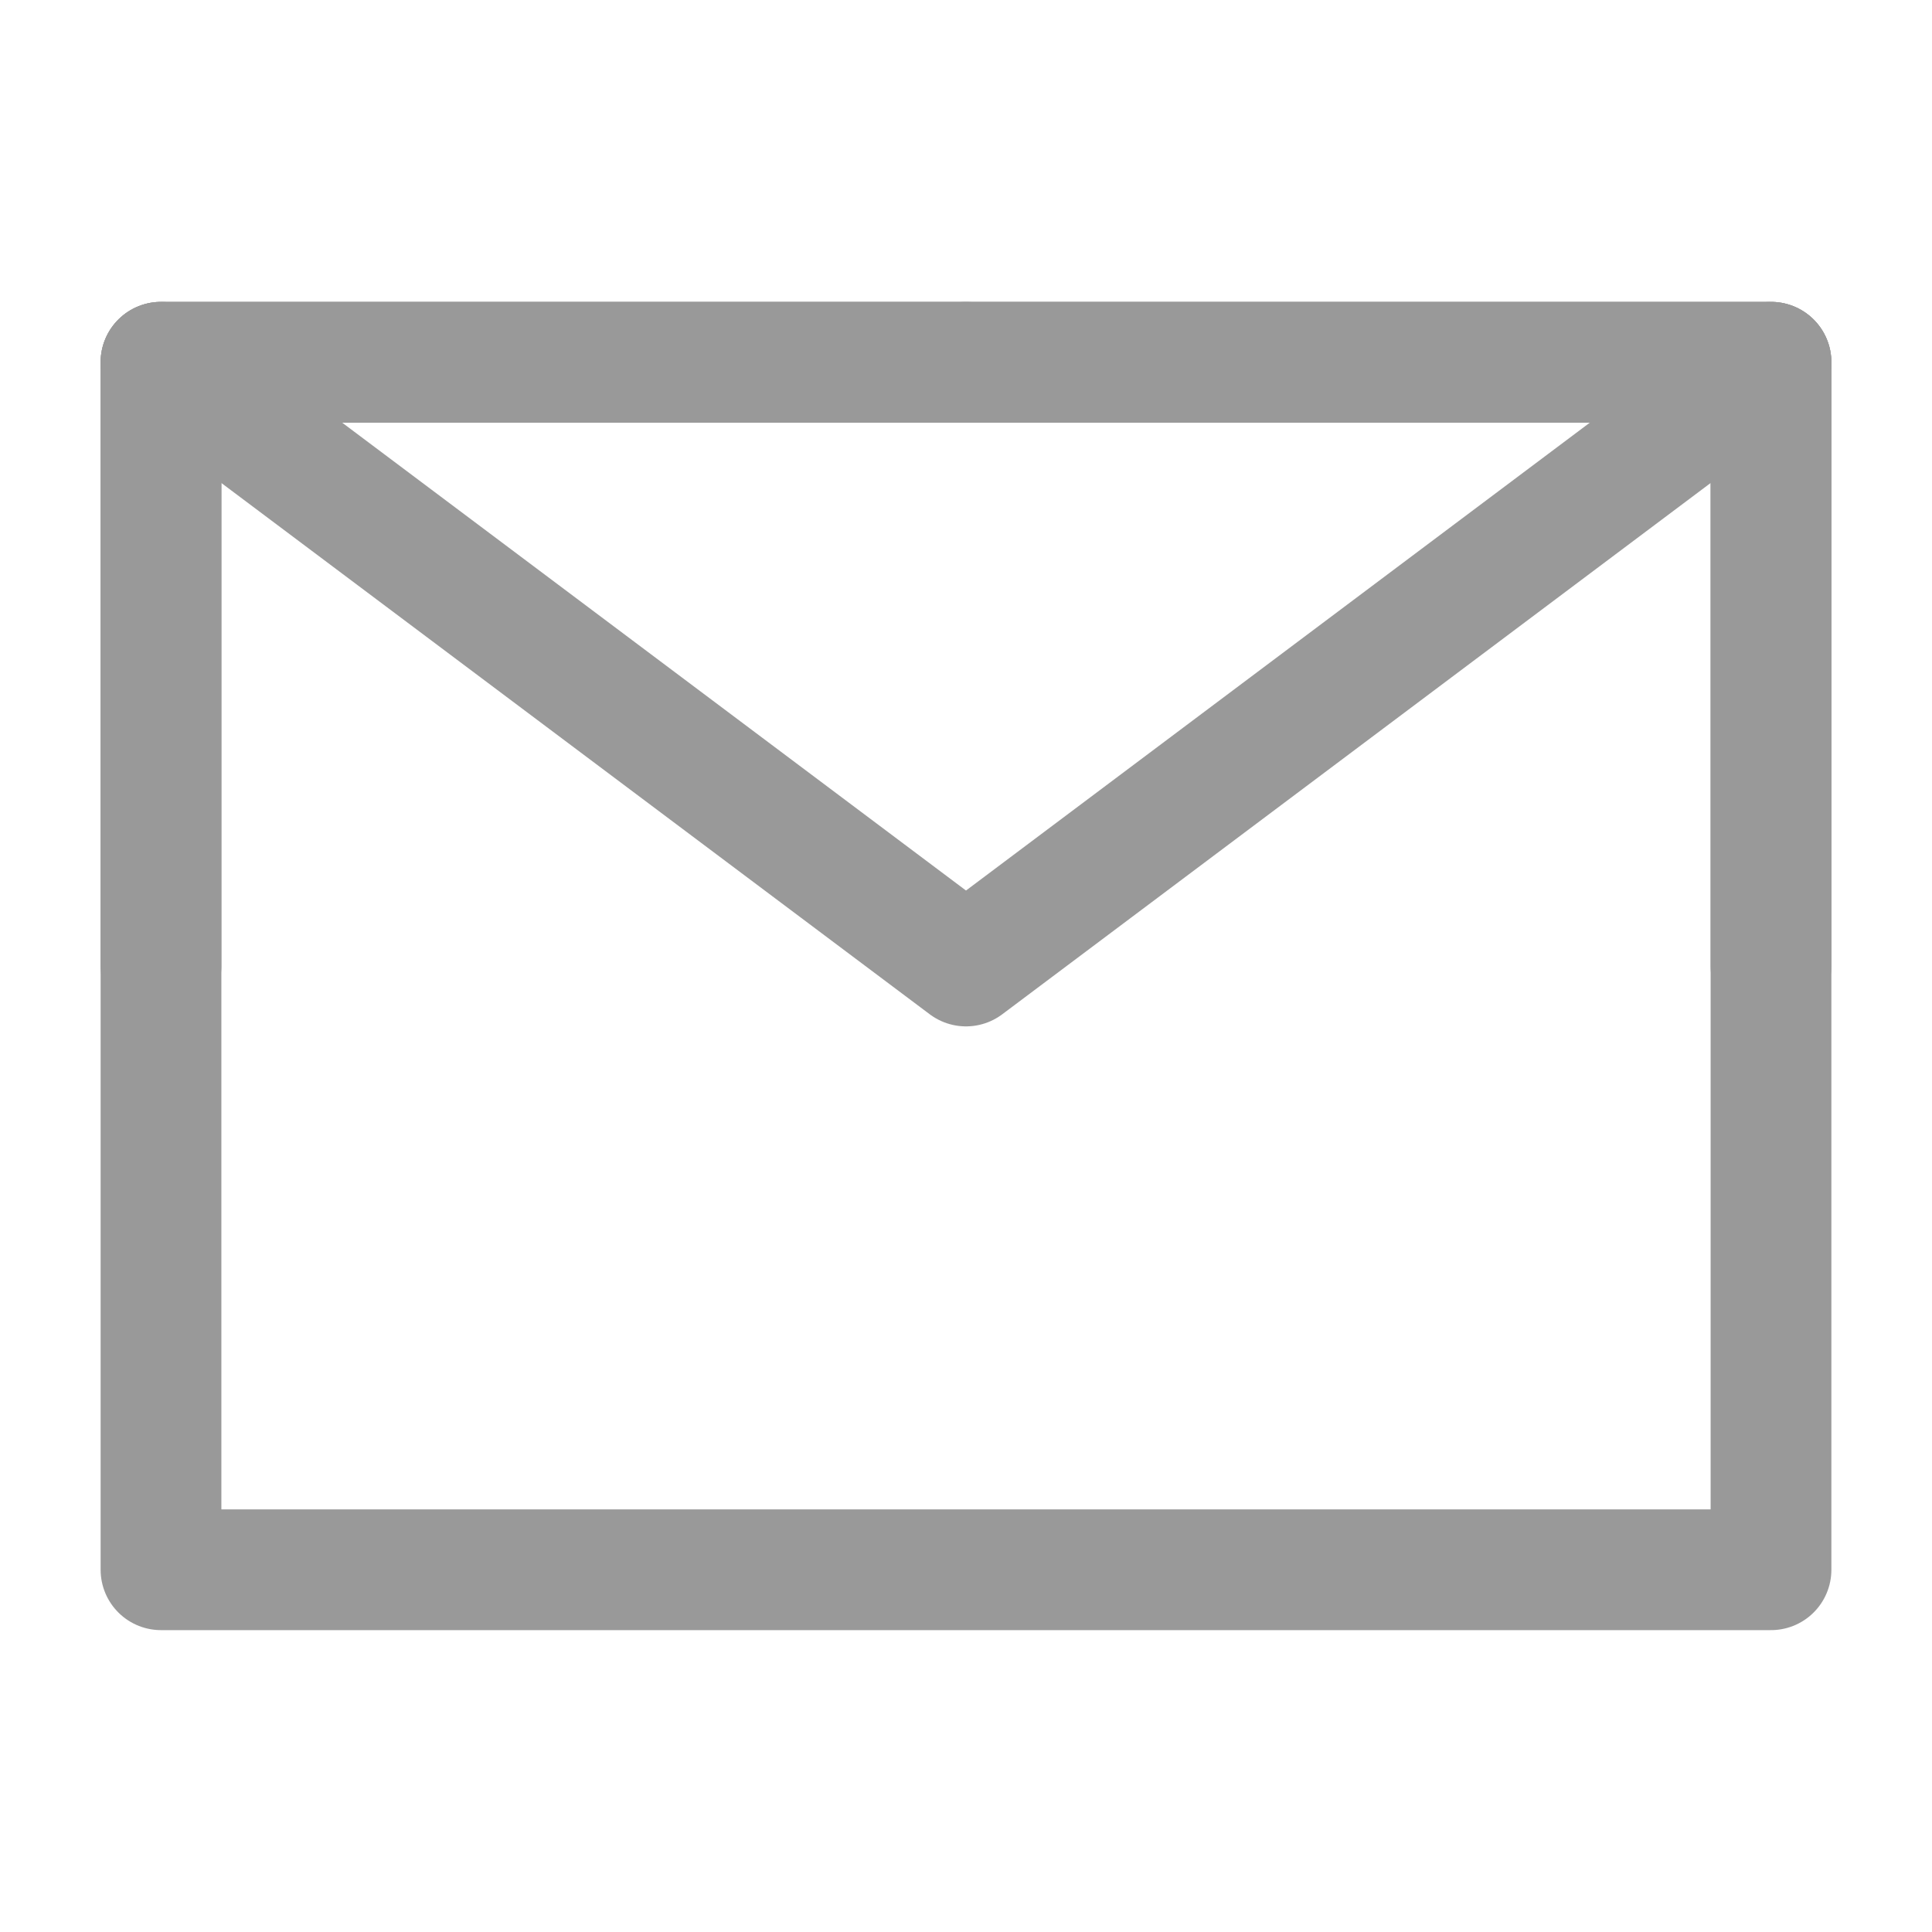
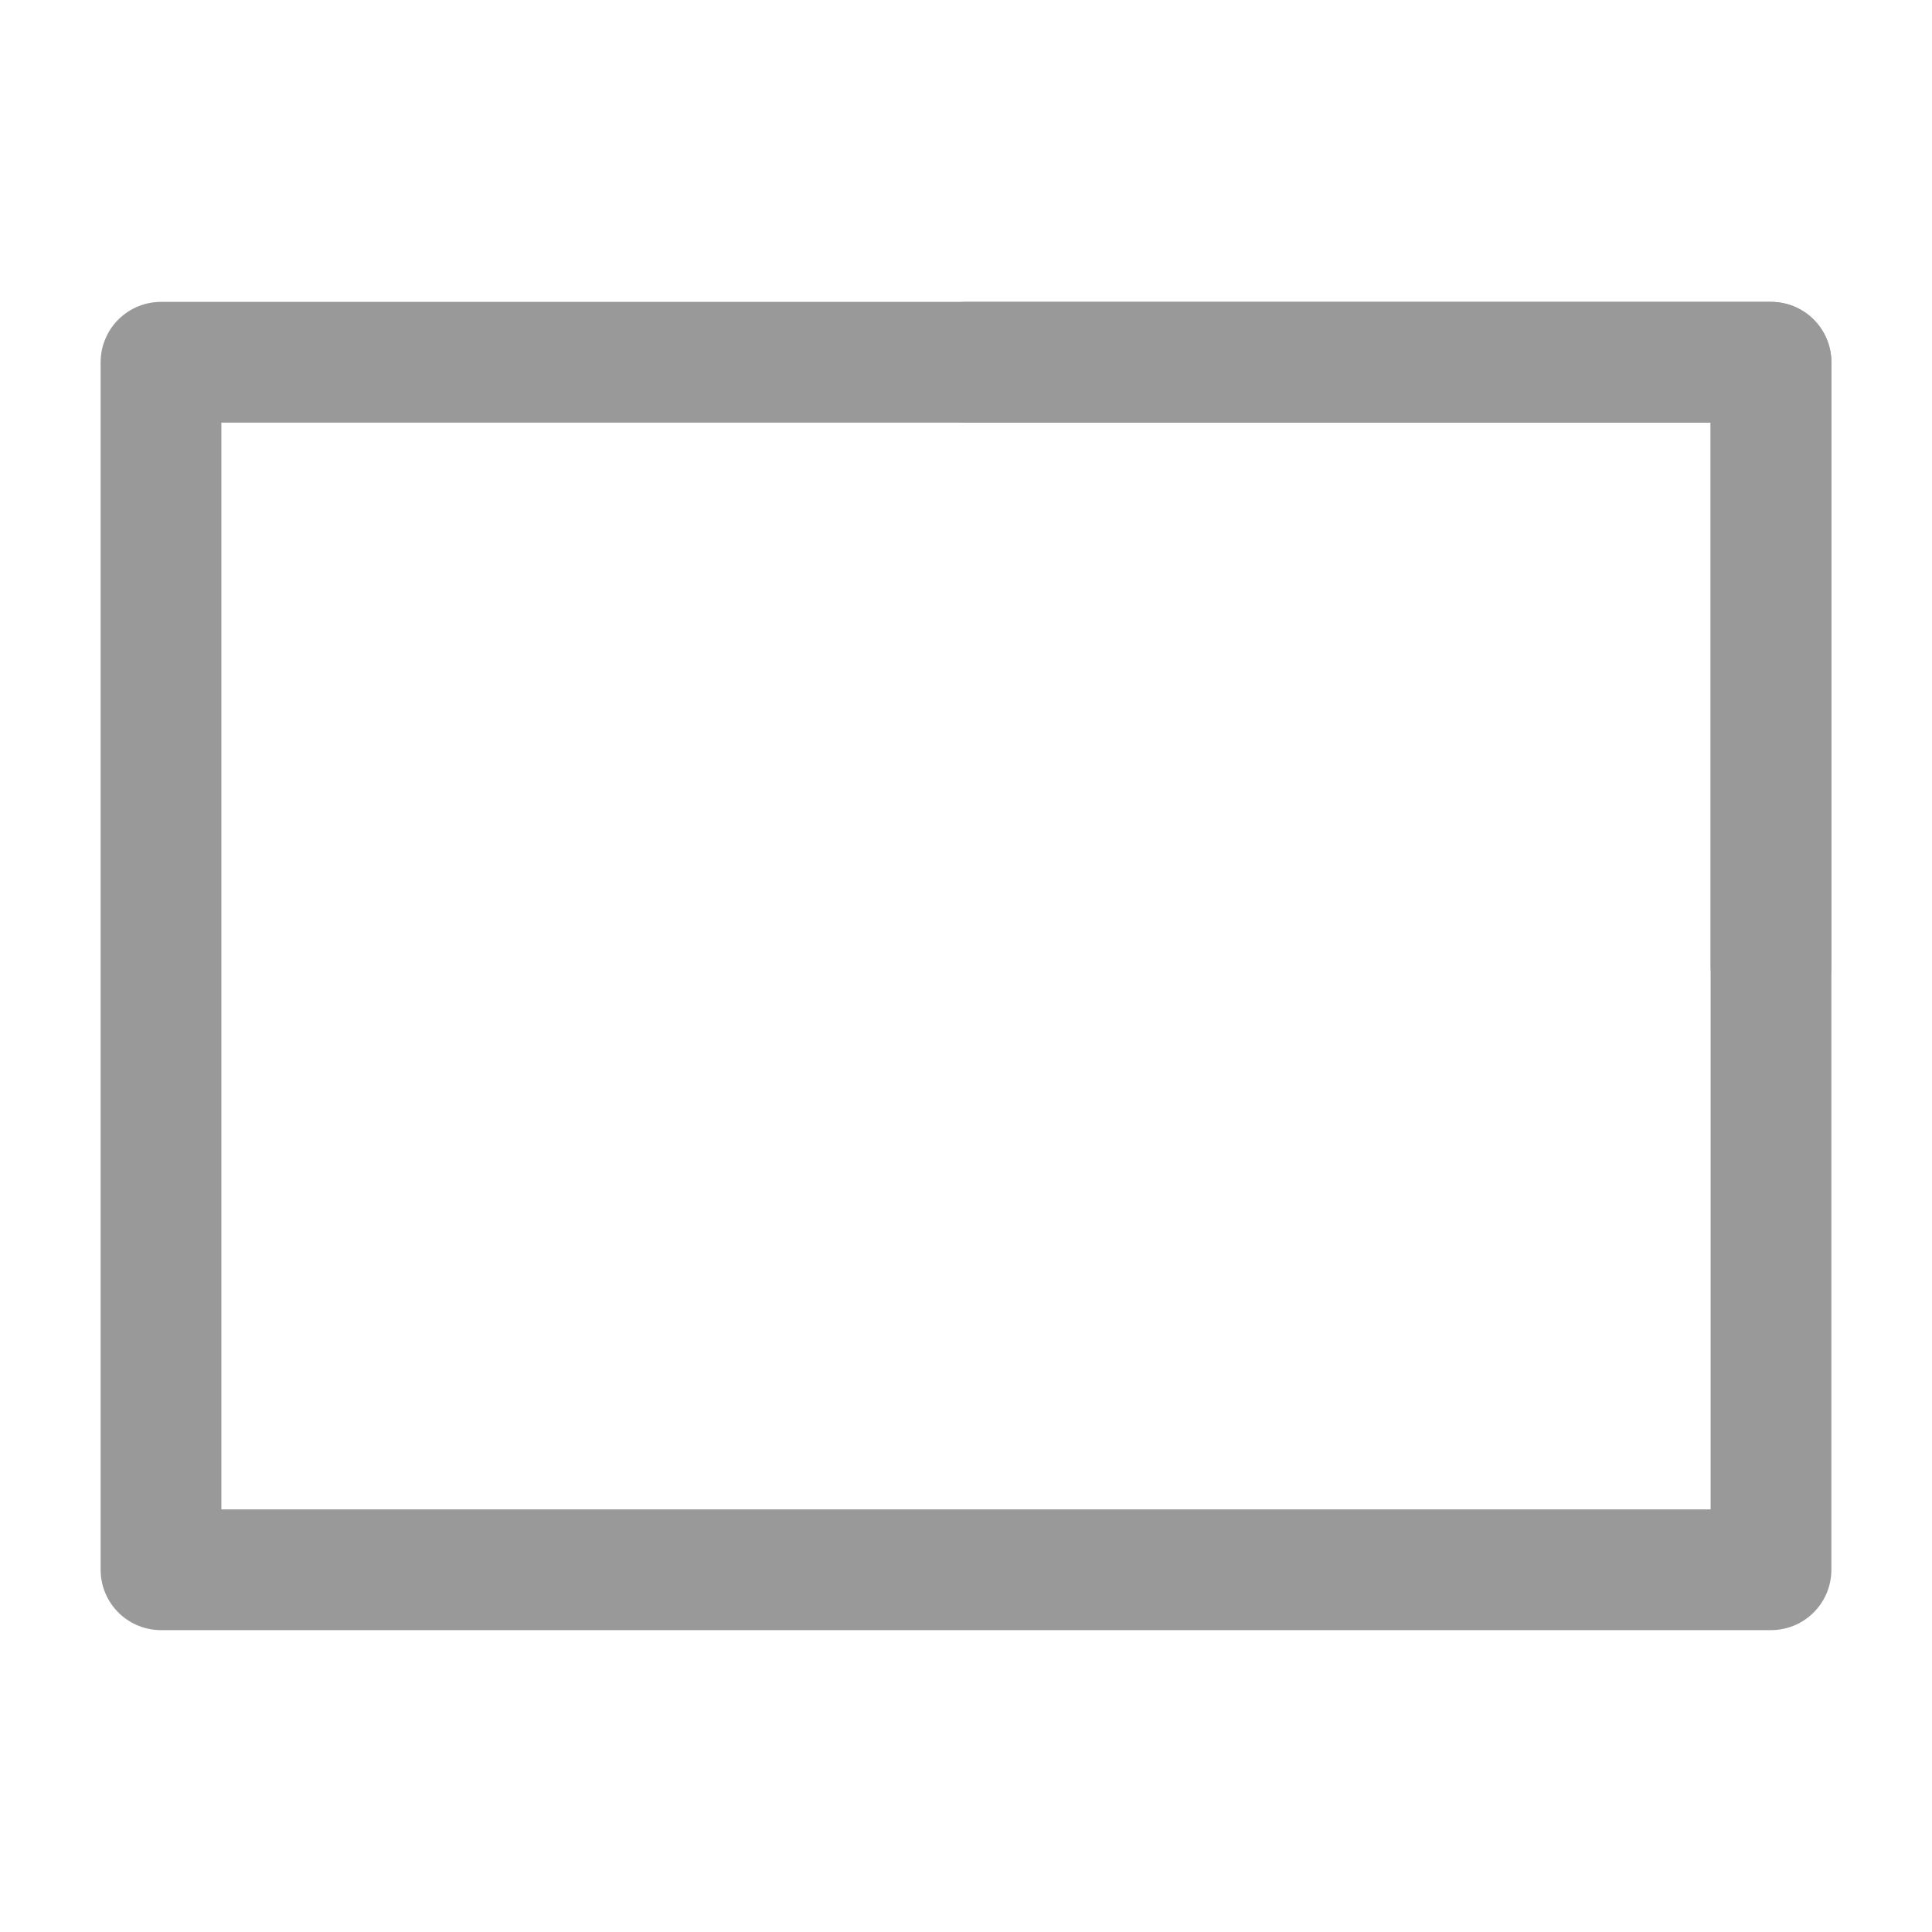
<svg xmlns="http://www.w3.org/2000/svg" width="24" height="24" viewBox="0 0 48 48" fill="none">
  <path d="M4 39H44V24V9H24H4V24V39Z" fill="none" stroke="#999999" stroke-width="3" stroke-linejoin="round" />
-   <path d="M4 9L24 24L44 9" stroke="#999999" stroke-width="3" stroke-linecap="round" stroke-linejoin="round" />
-   <path d="M24 9H4V24" stroke="#999999" stroke-width="3" stroke-linecap="round" stroke-linejoin="round" />
  <path d="M44 24V9H24" stroke="#999999" stroke-width="3" stroke-linecap="round" stroke-linejoin="round" />
</svg>